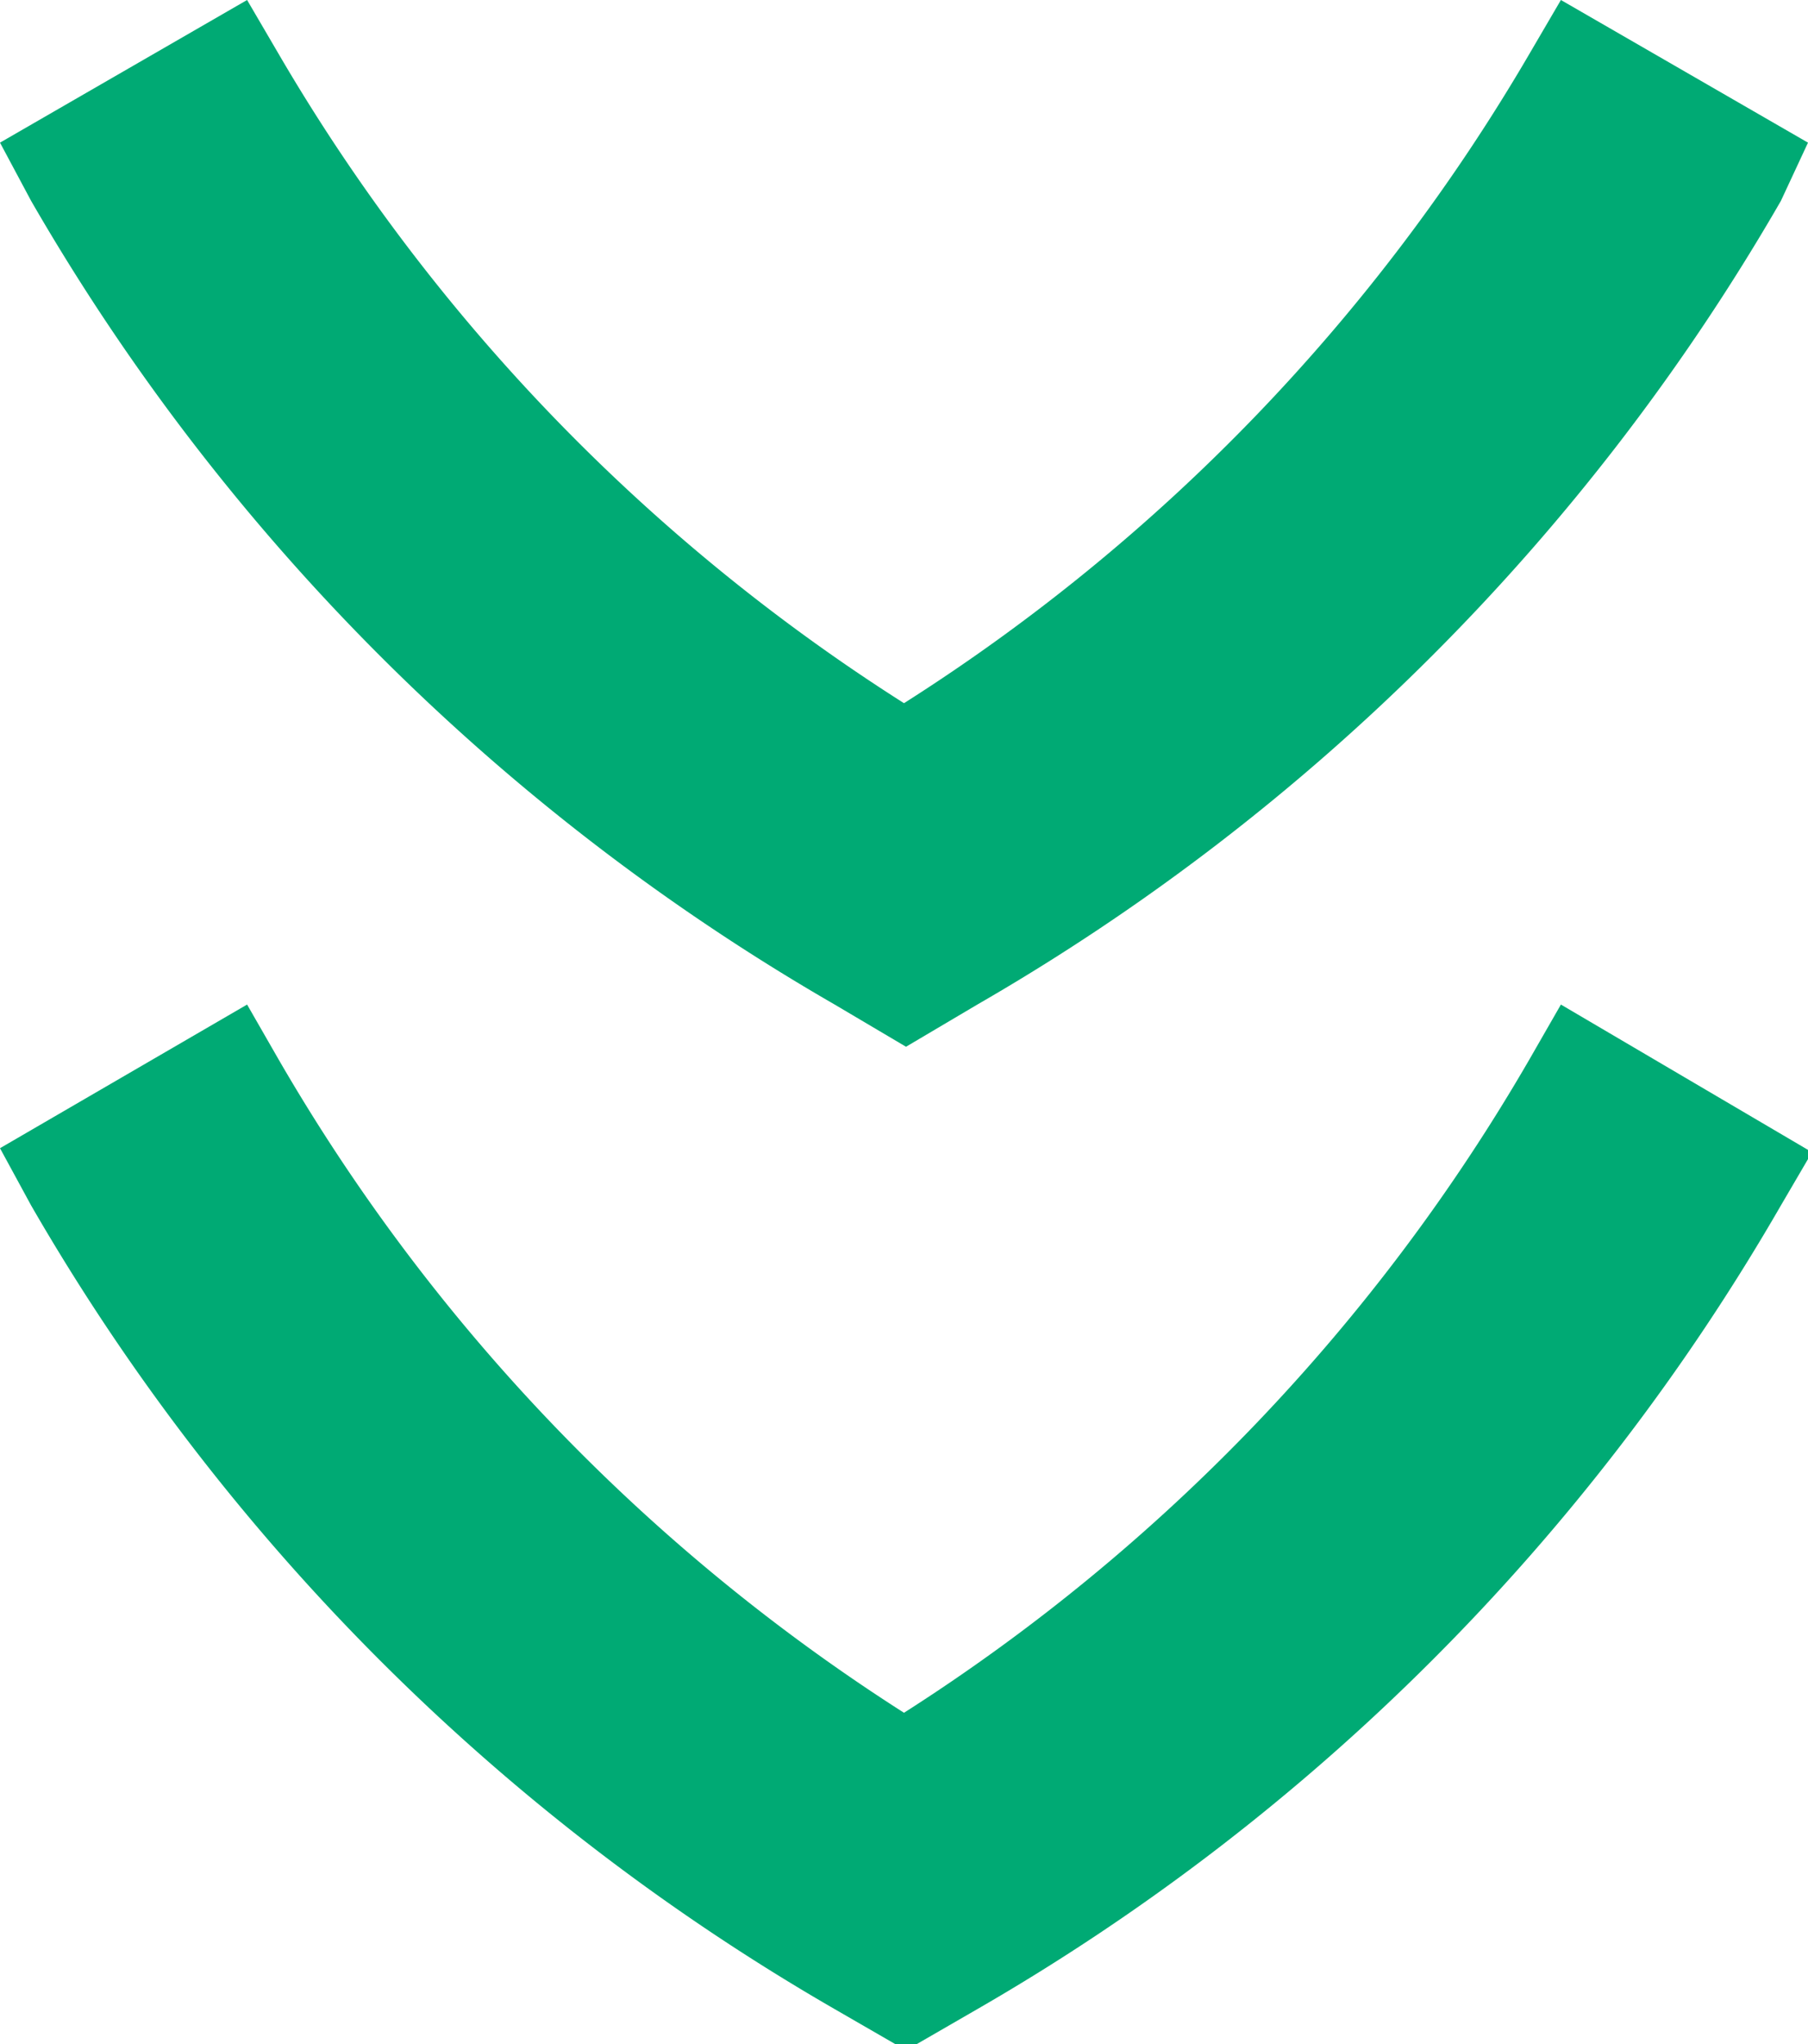
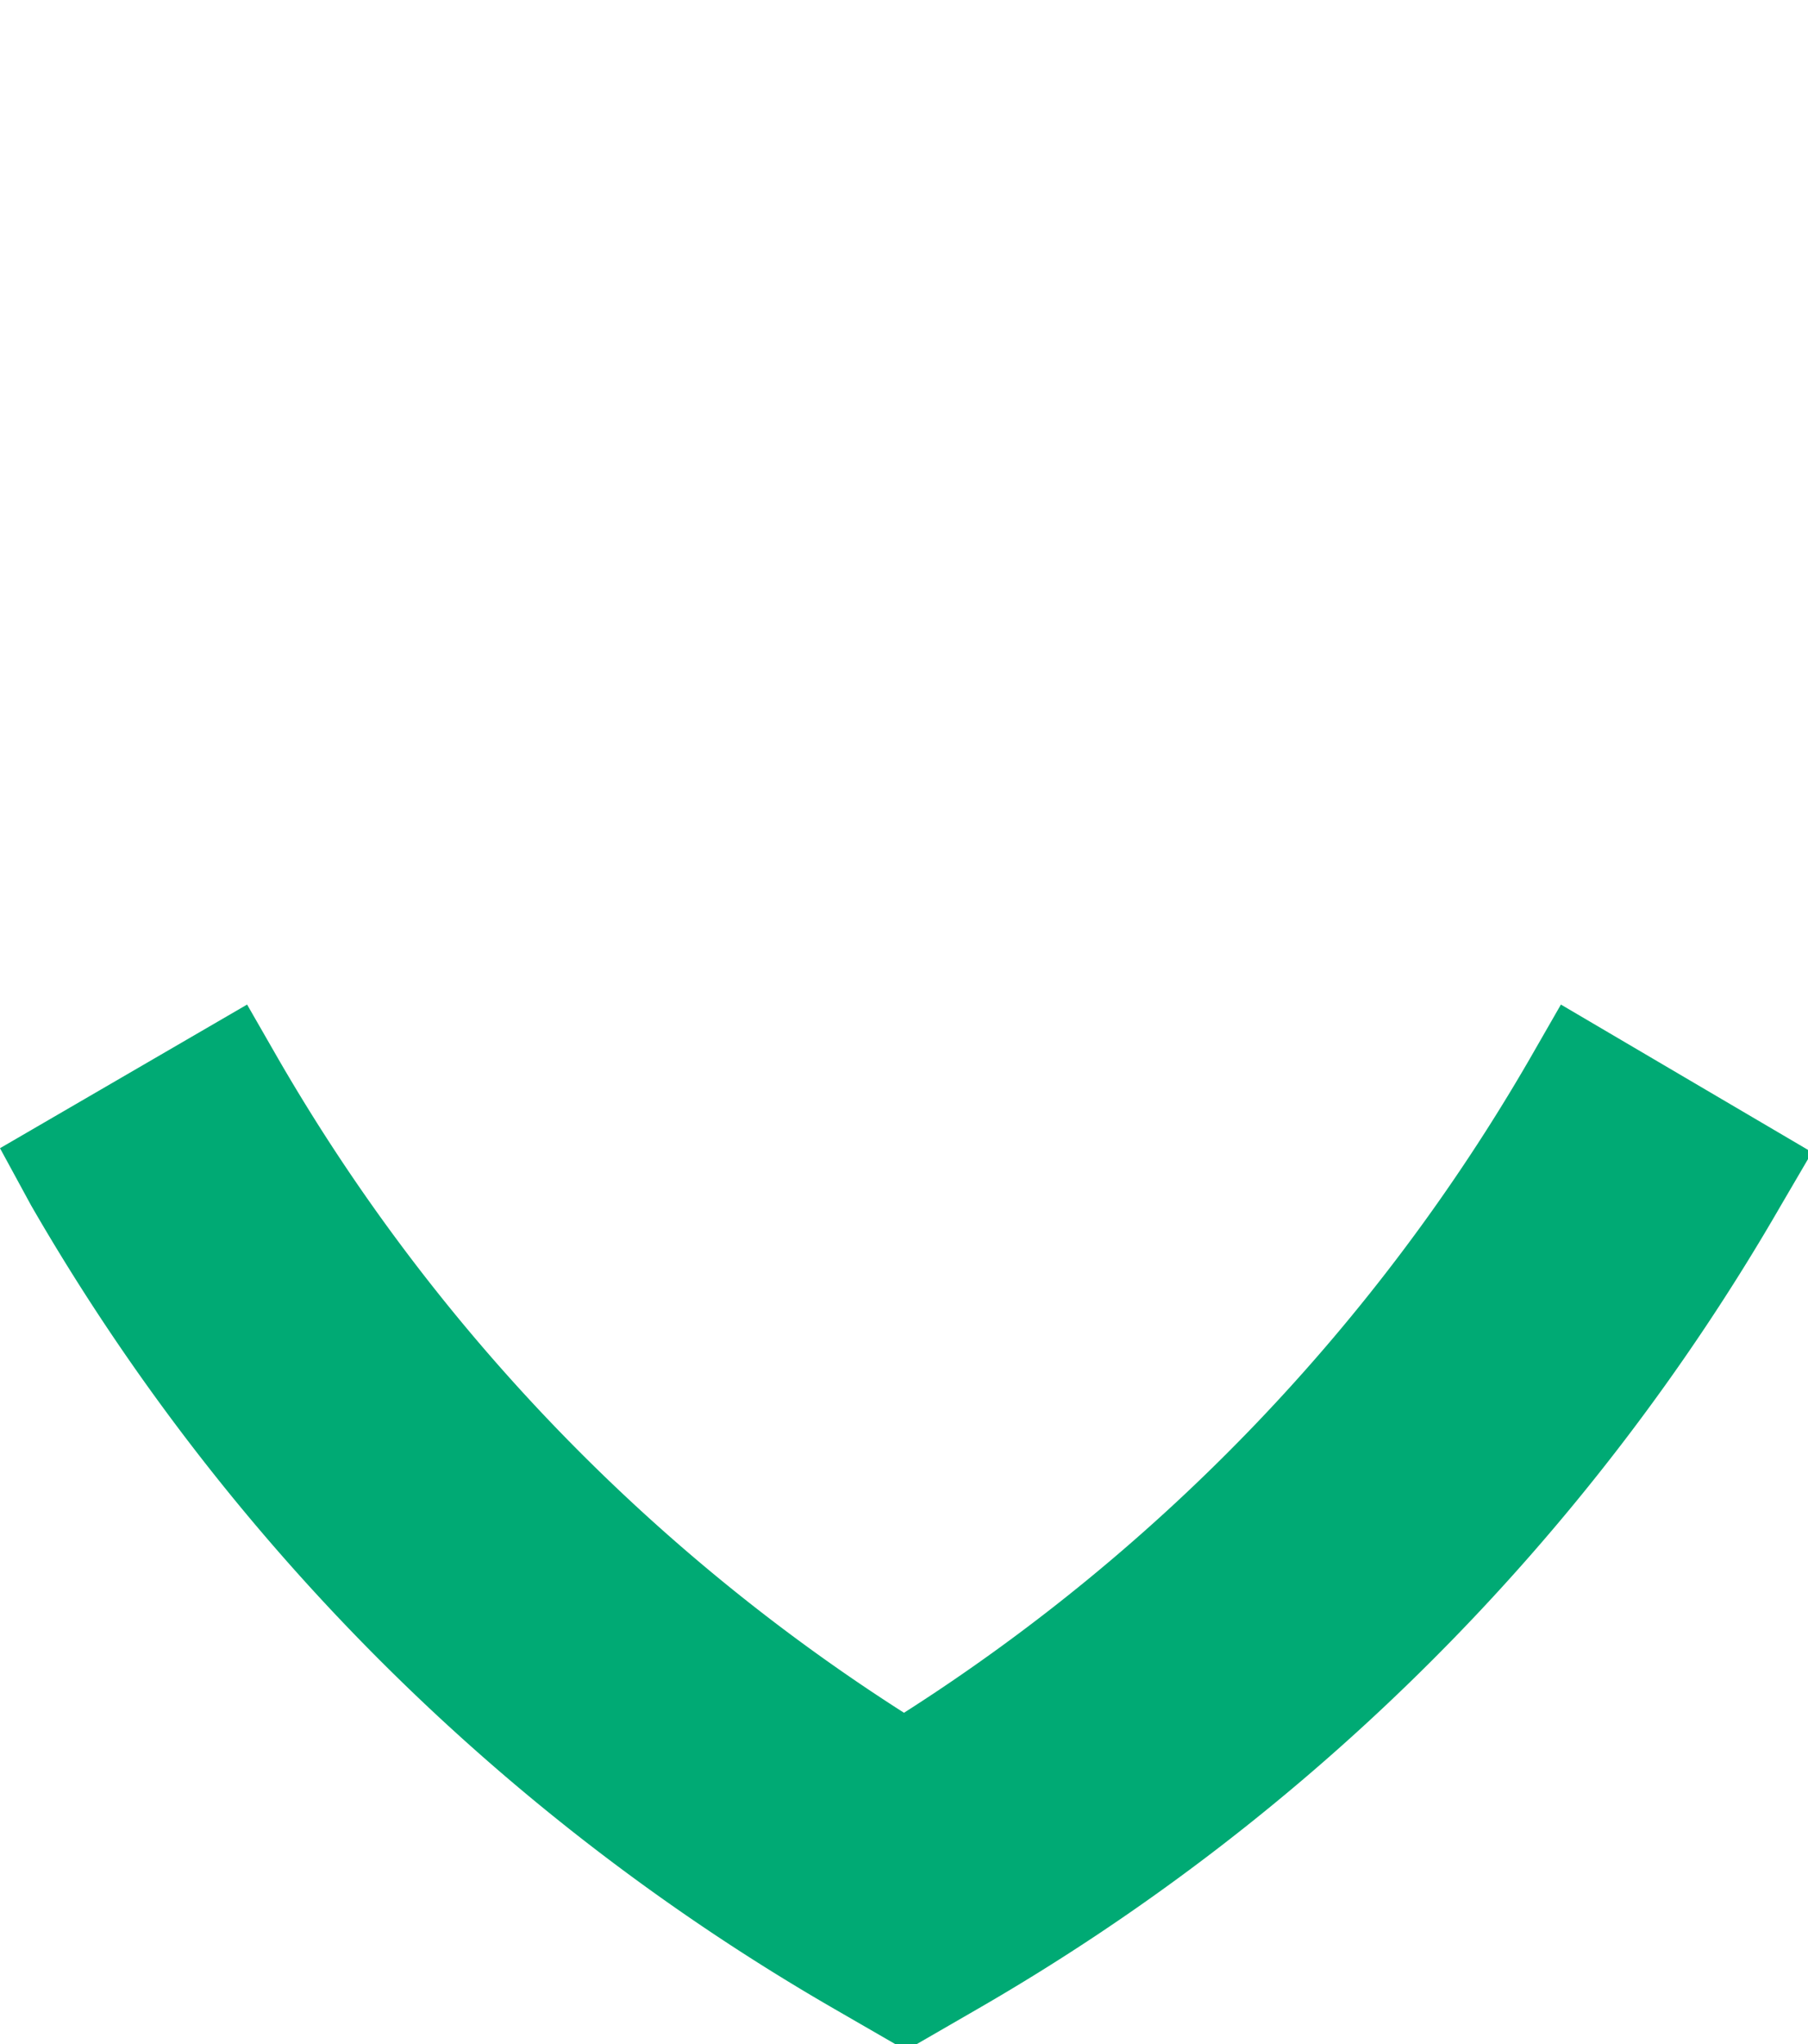
<svg xmlns="http://www.w3.org/2000/svg" viewBox="0 0 18 20.35">
  <defs>
    <style>
      .cls-1 {
        fill: #00aa74;
      }
    </style>
  </defs>
  <g id="Vrstva_2" data-name="Vrstva 2">
    <g id="Vrstva_1-2" data-name="Vrstva 1">
      <g>
-         <path class="cls-1" d="M15.23.53A19,19,0,0,1,9,7,19,19,0,0,1,2.77.53L2.46,0,0,1.42.31,2a21.81,21.81,0,0,0,8,8l.71.42.71-.42a21.81,21.81,0,0,0,8-8L18,1.42,15.54,0Z" />
        <path class="cls-1" d="M15.23,10.54A19,19,0,0,1,9,17.05a19,19,0,0,1-6.23-6.51L2.46,10,0,11.43.31,12a21.81,21.81,0,0,0,8,8l.71.41.71-.41a21.81,21.81,0,0,0,8-8l.31-.53L15.54,10Z" />
      </g>
    </g>
  </g>
</svg>